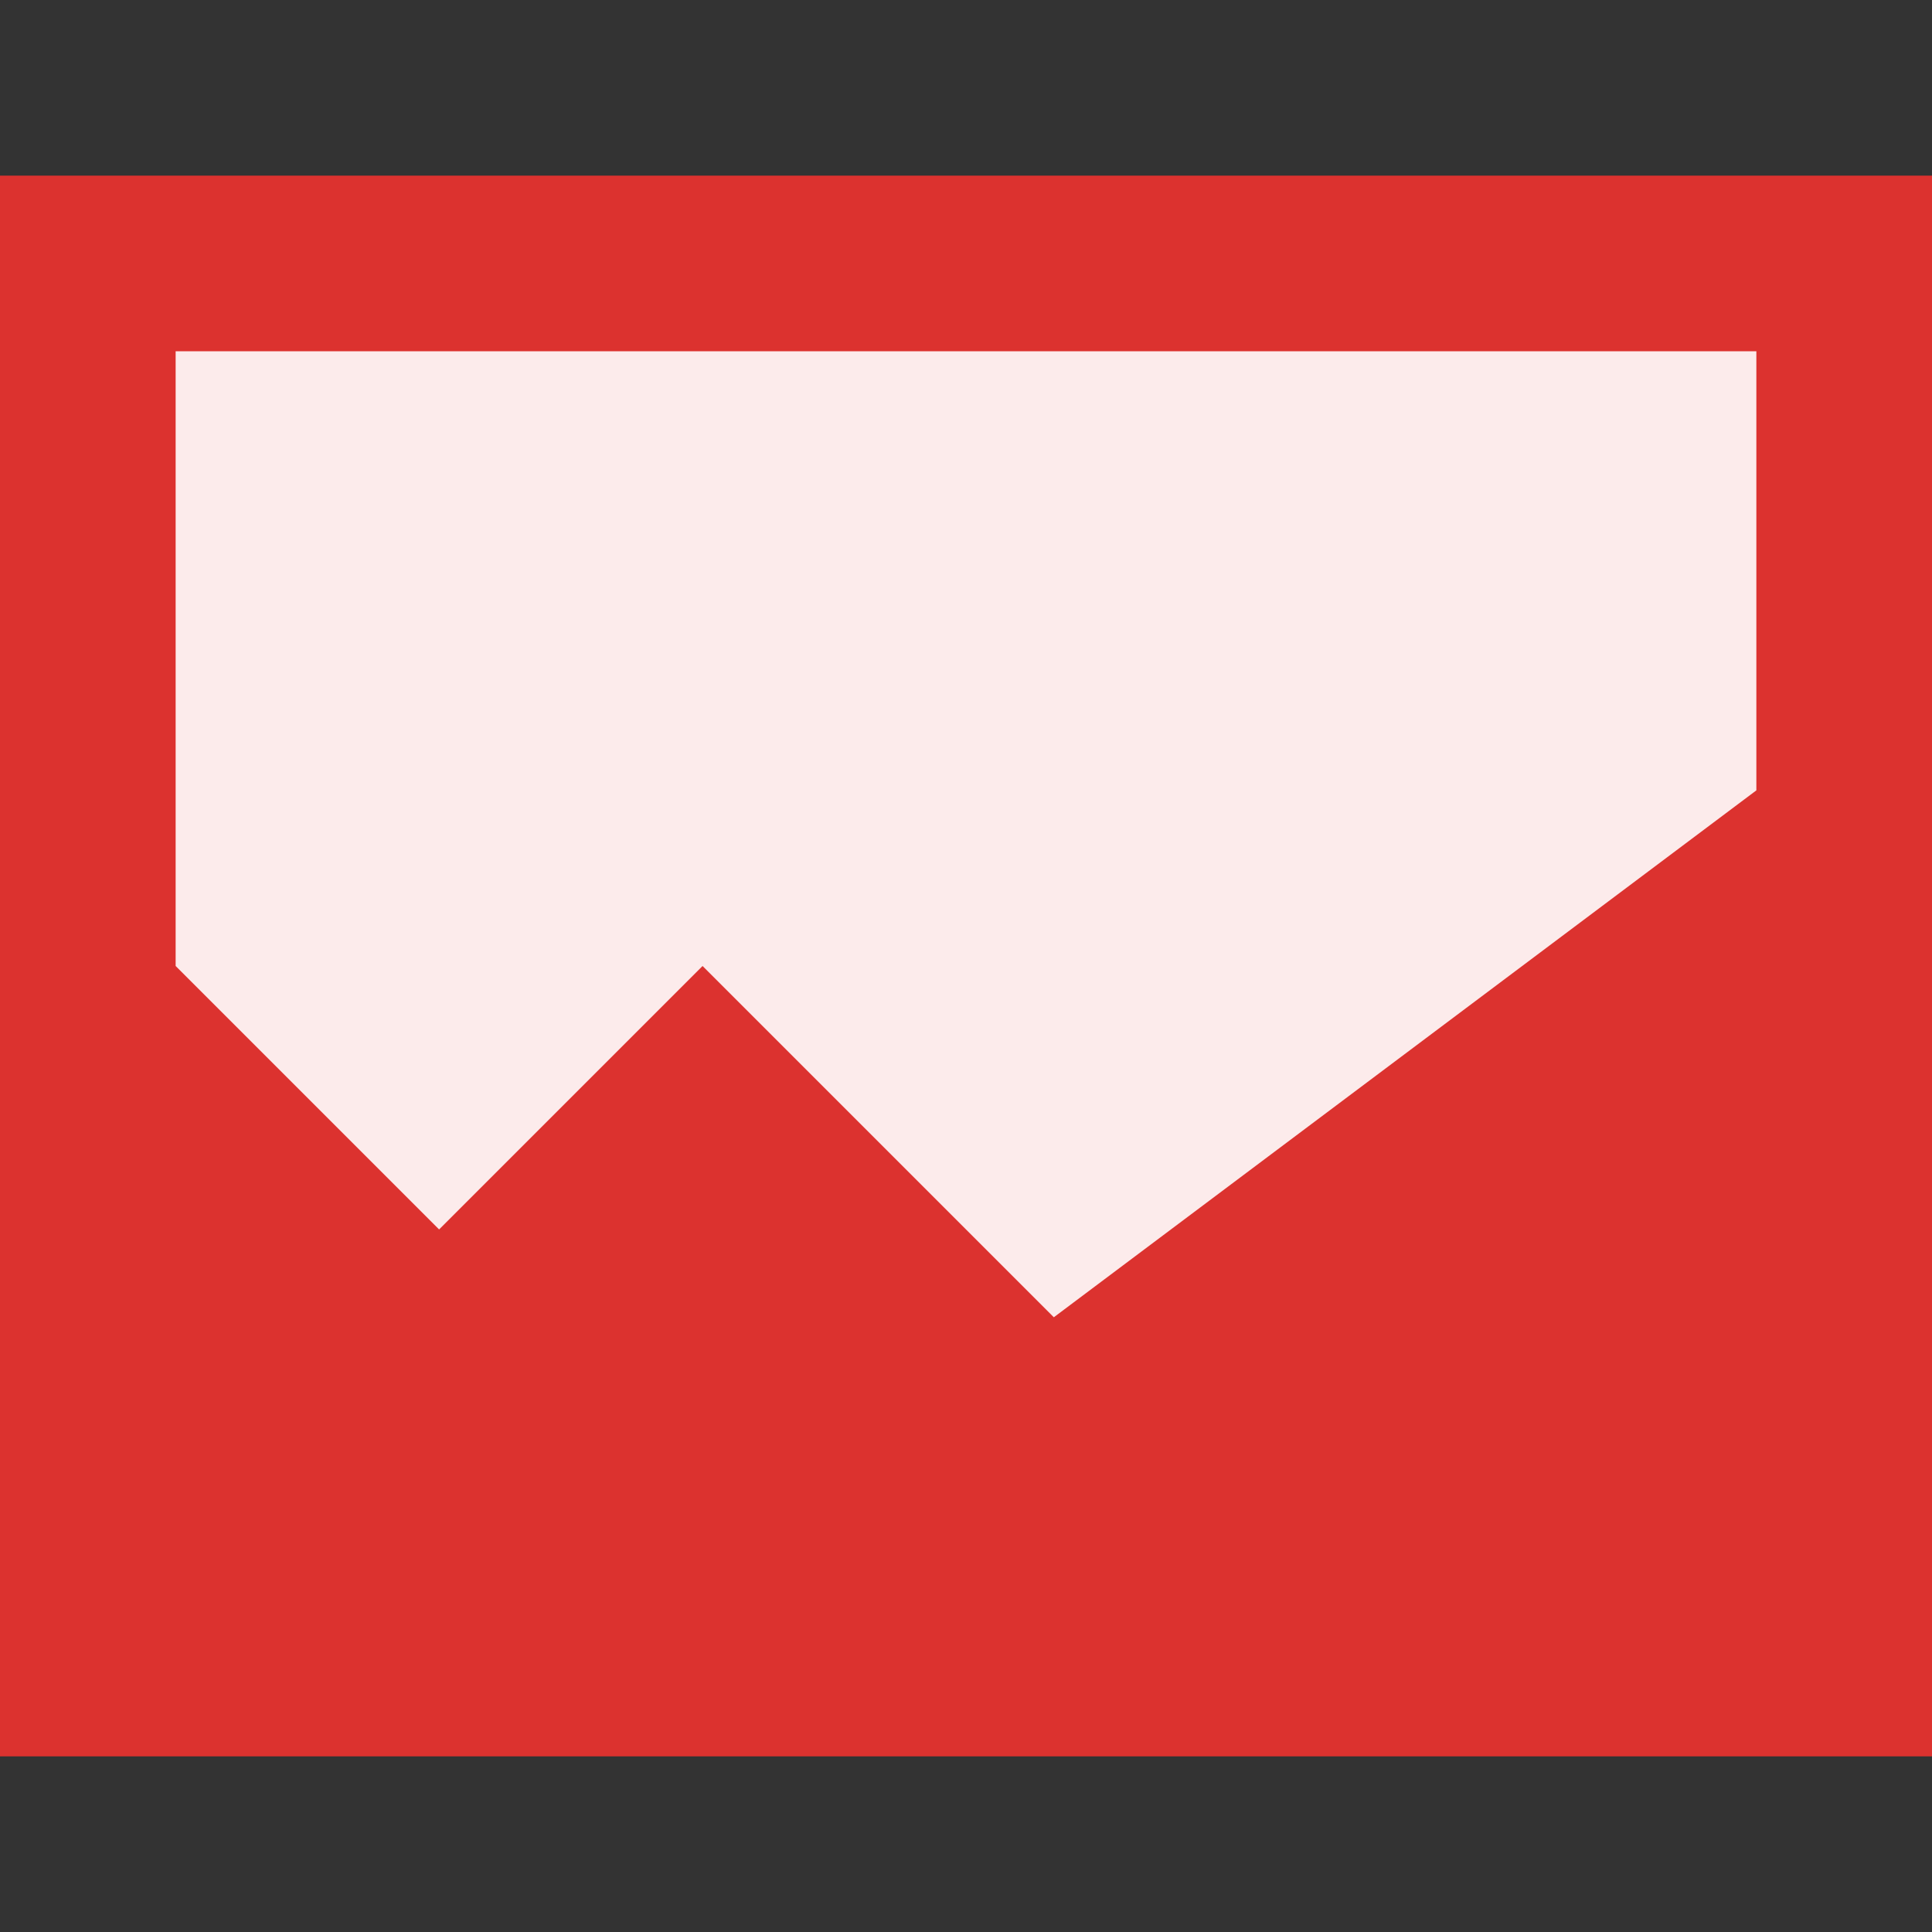
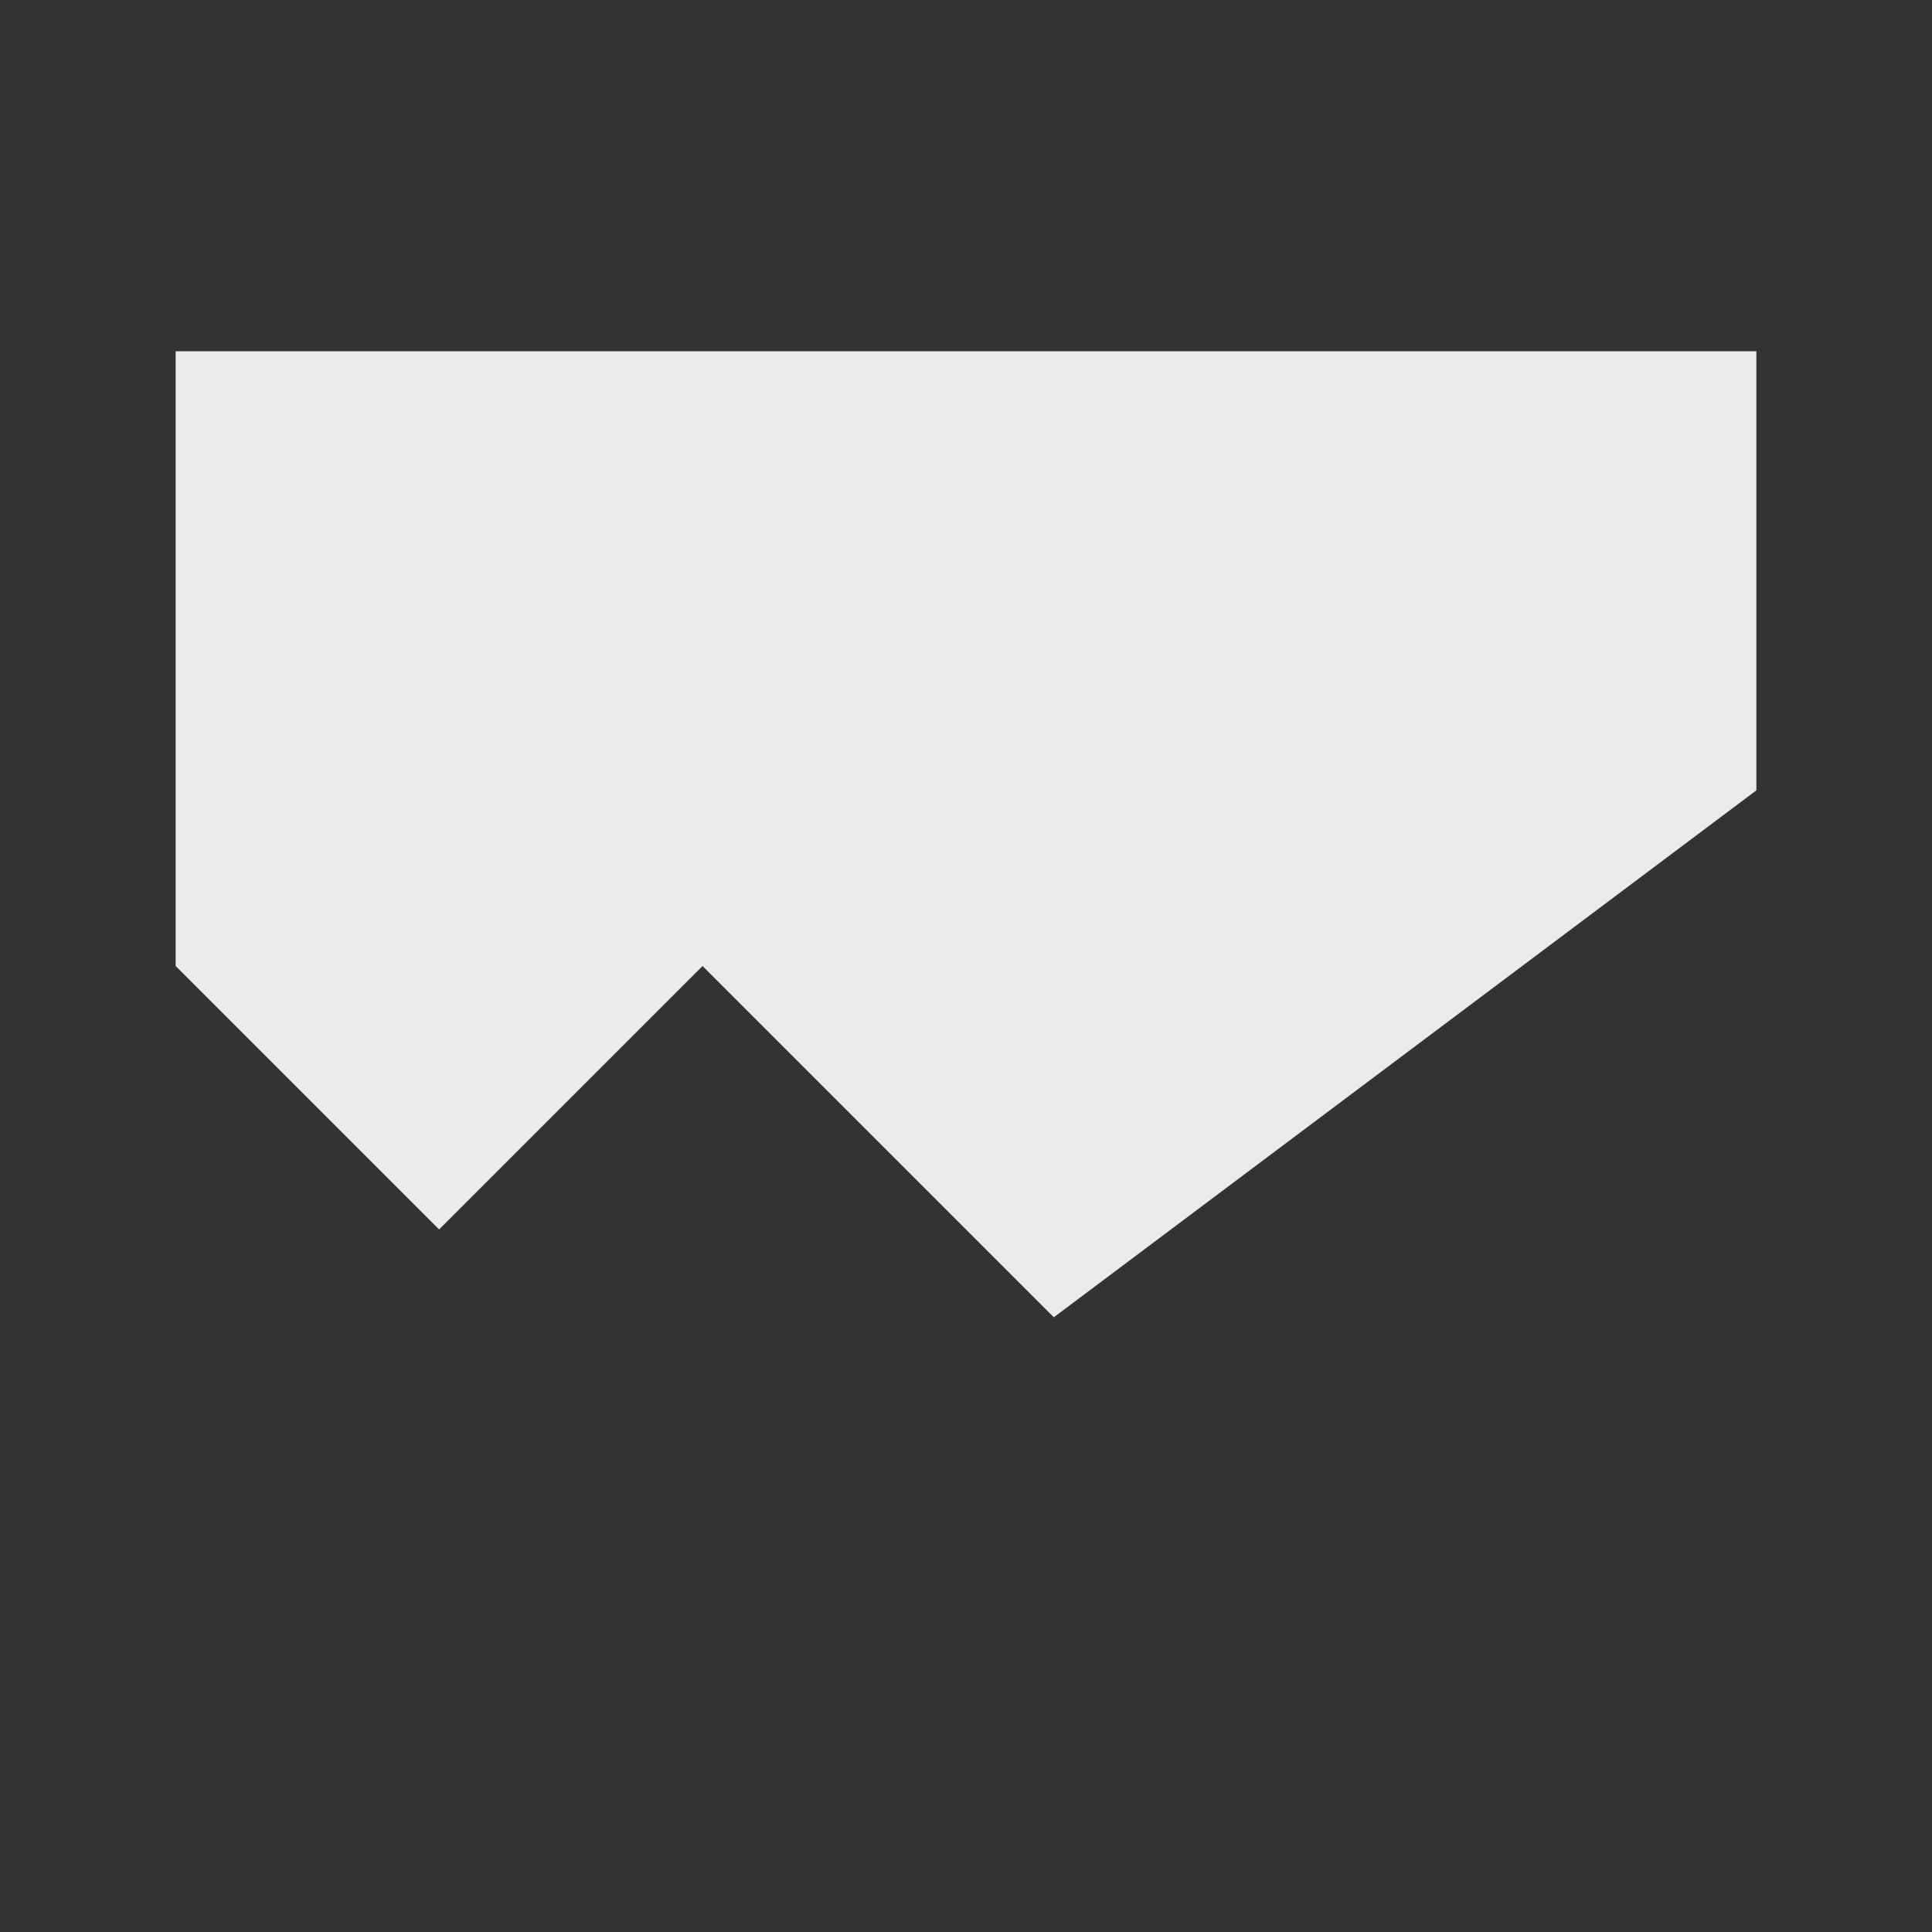
<svg xmlns="http://www.w3.org/2000/svg" viewBox="0 0 22 22">
  <rect x="0" y="0" width="22" height="22" fill="#333333" stroke="none" />
-   <path d="M 22,20 0,20 0,2 22,2 Z" style="fill:#dc322f" />
  <path d="m 12 15 8 -6 0 -5 -18 0 0 7 3 3 3 -3" style="fill:#fff;fill-opacity:0.902" />
</svg>